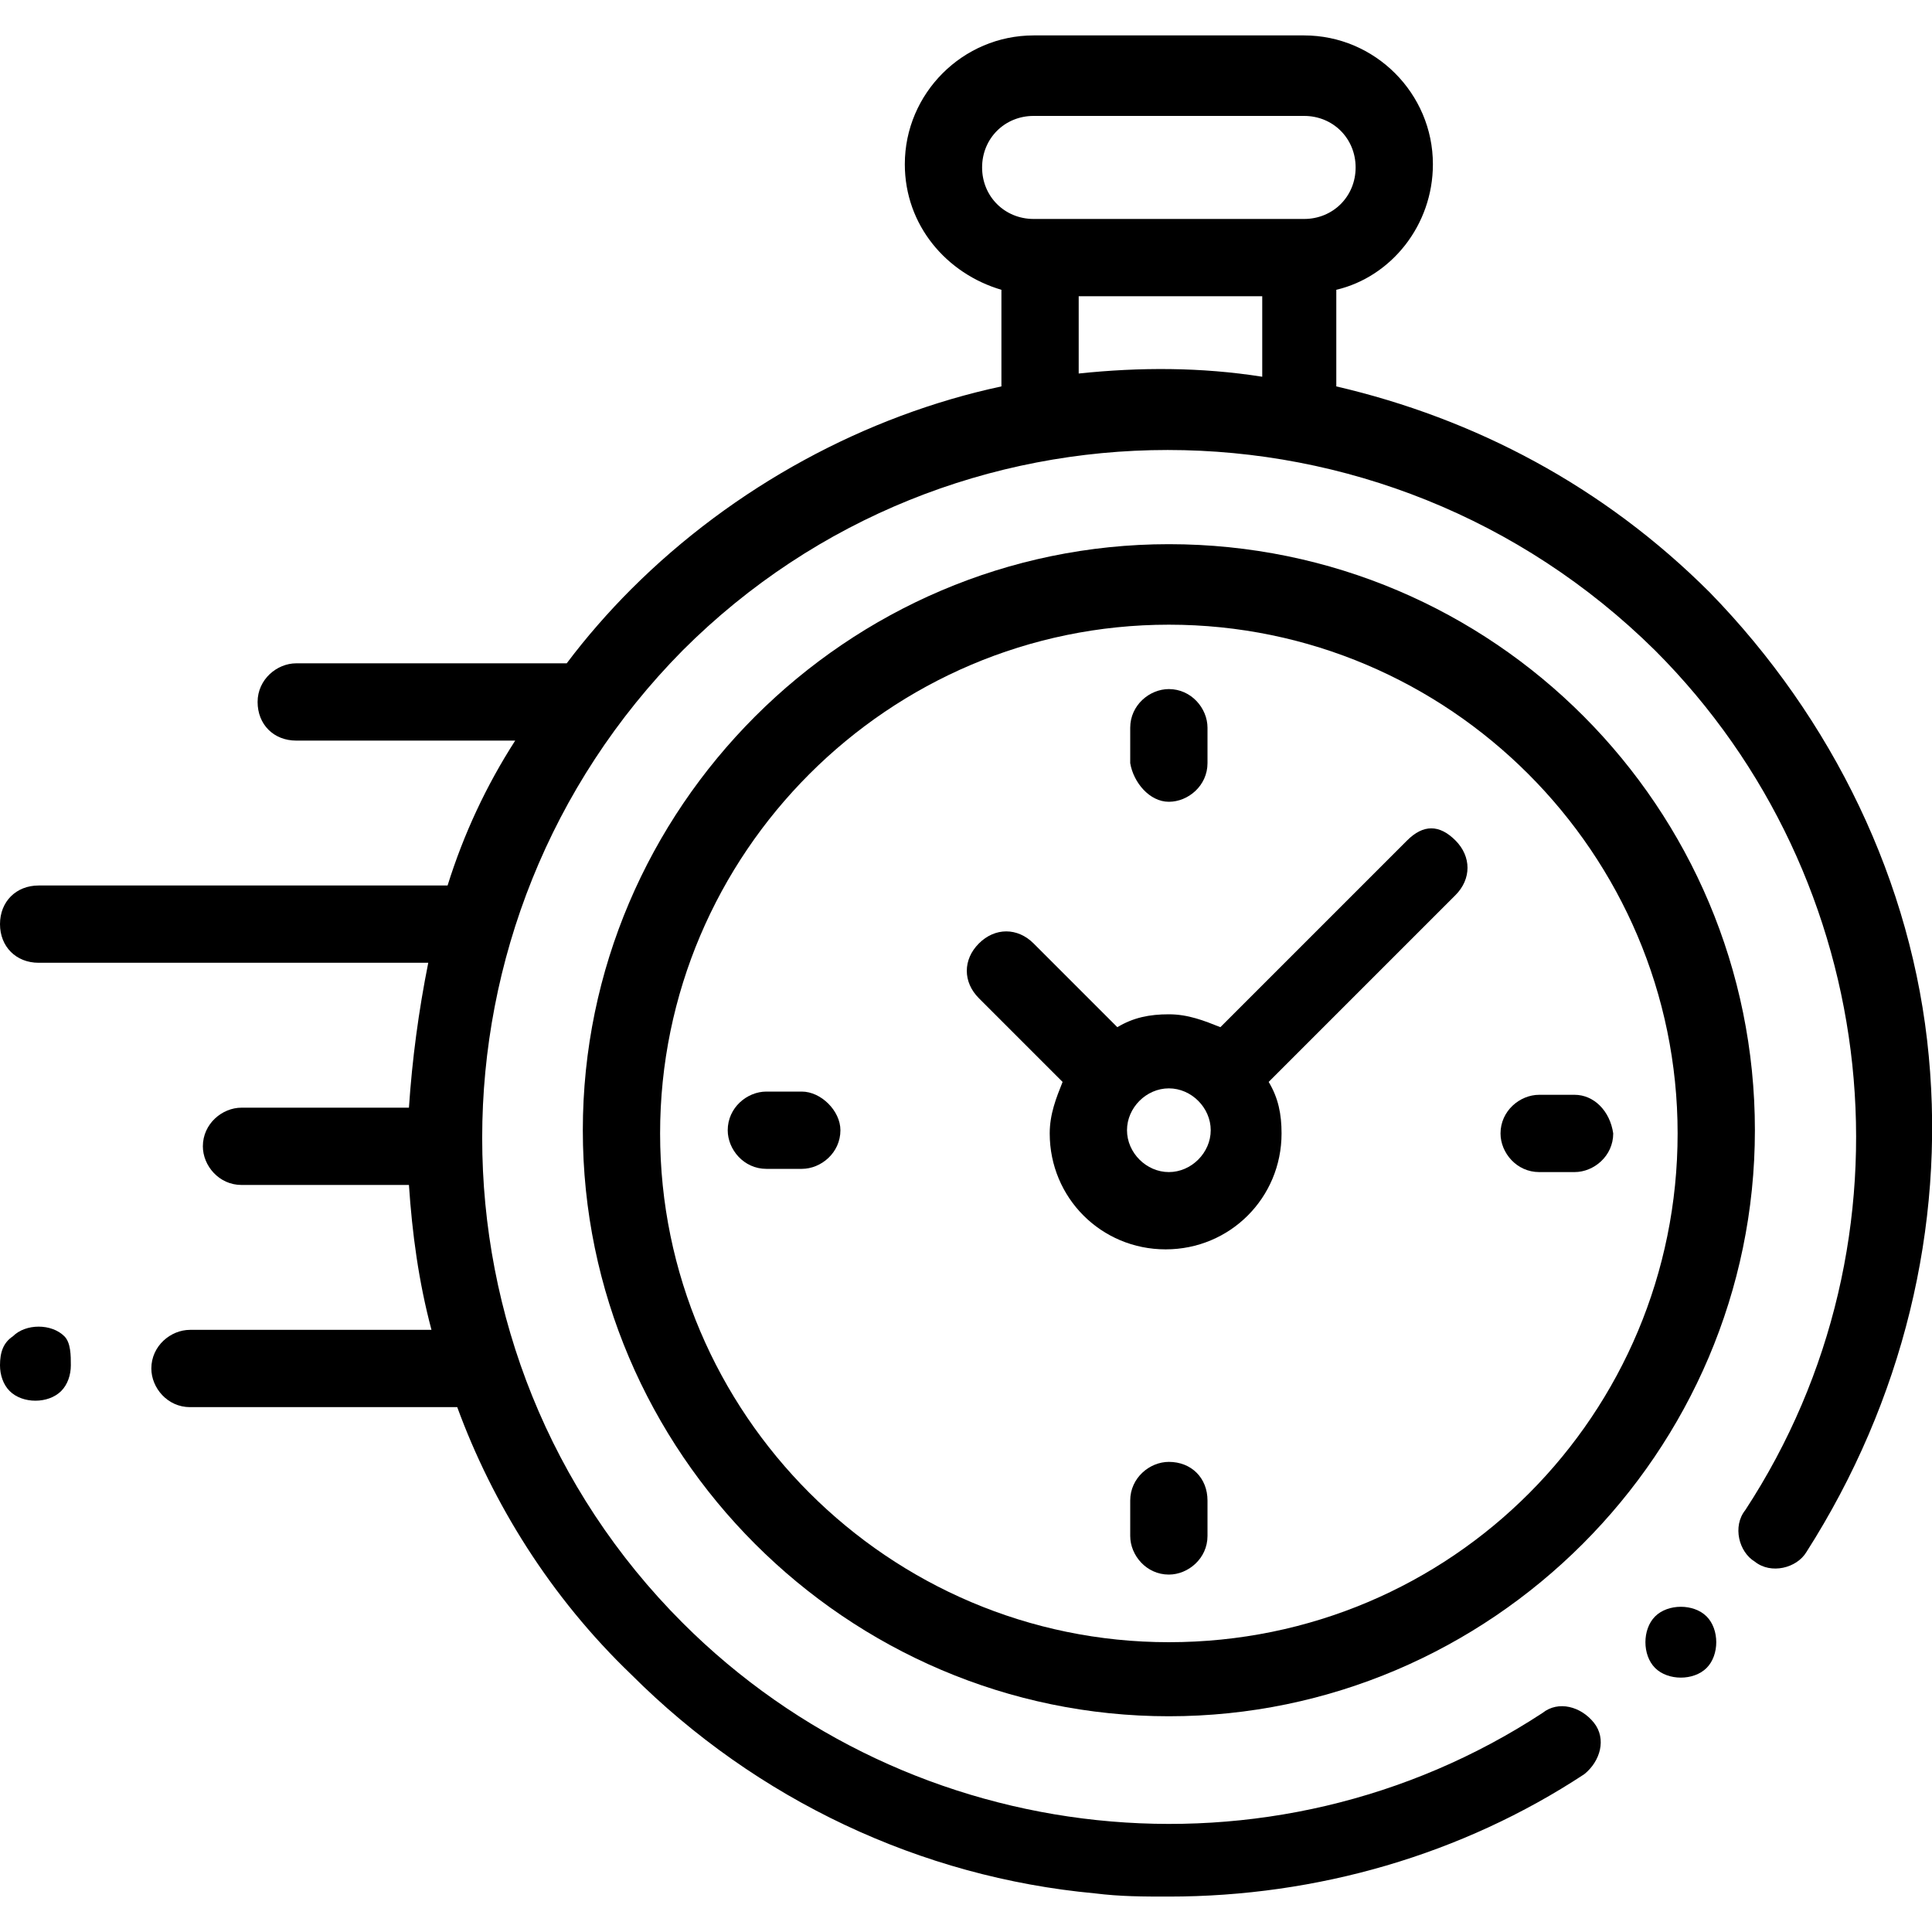
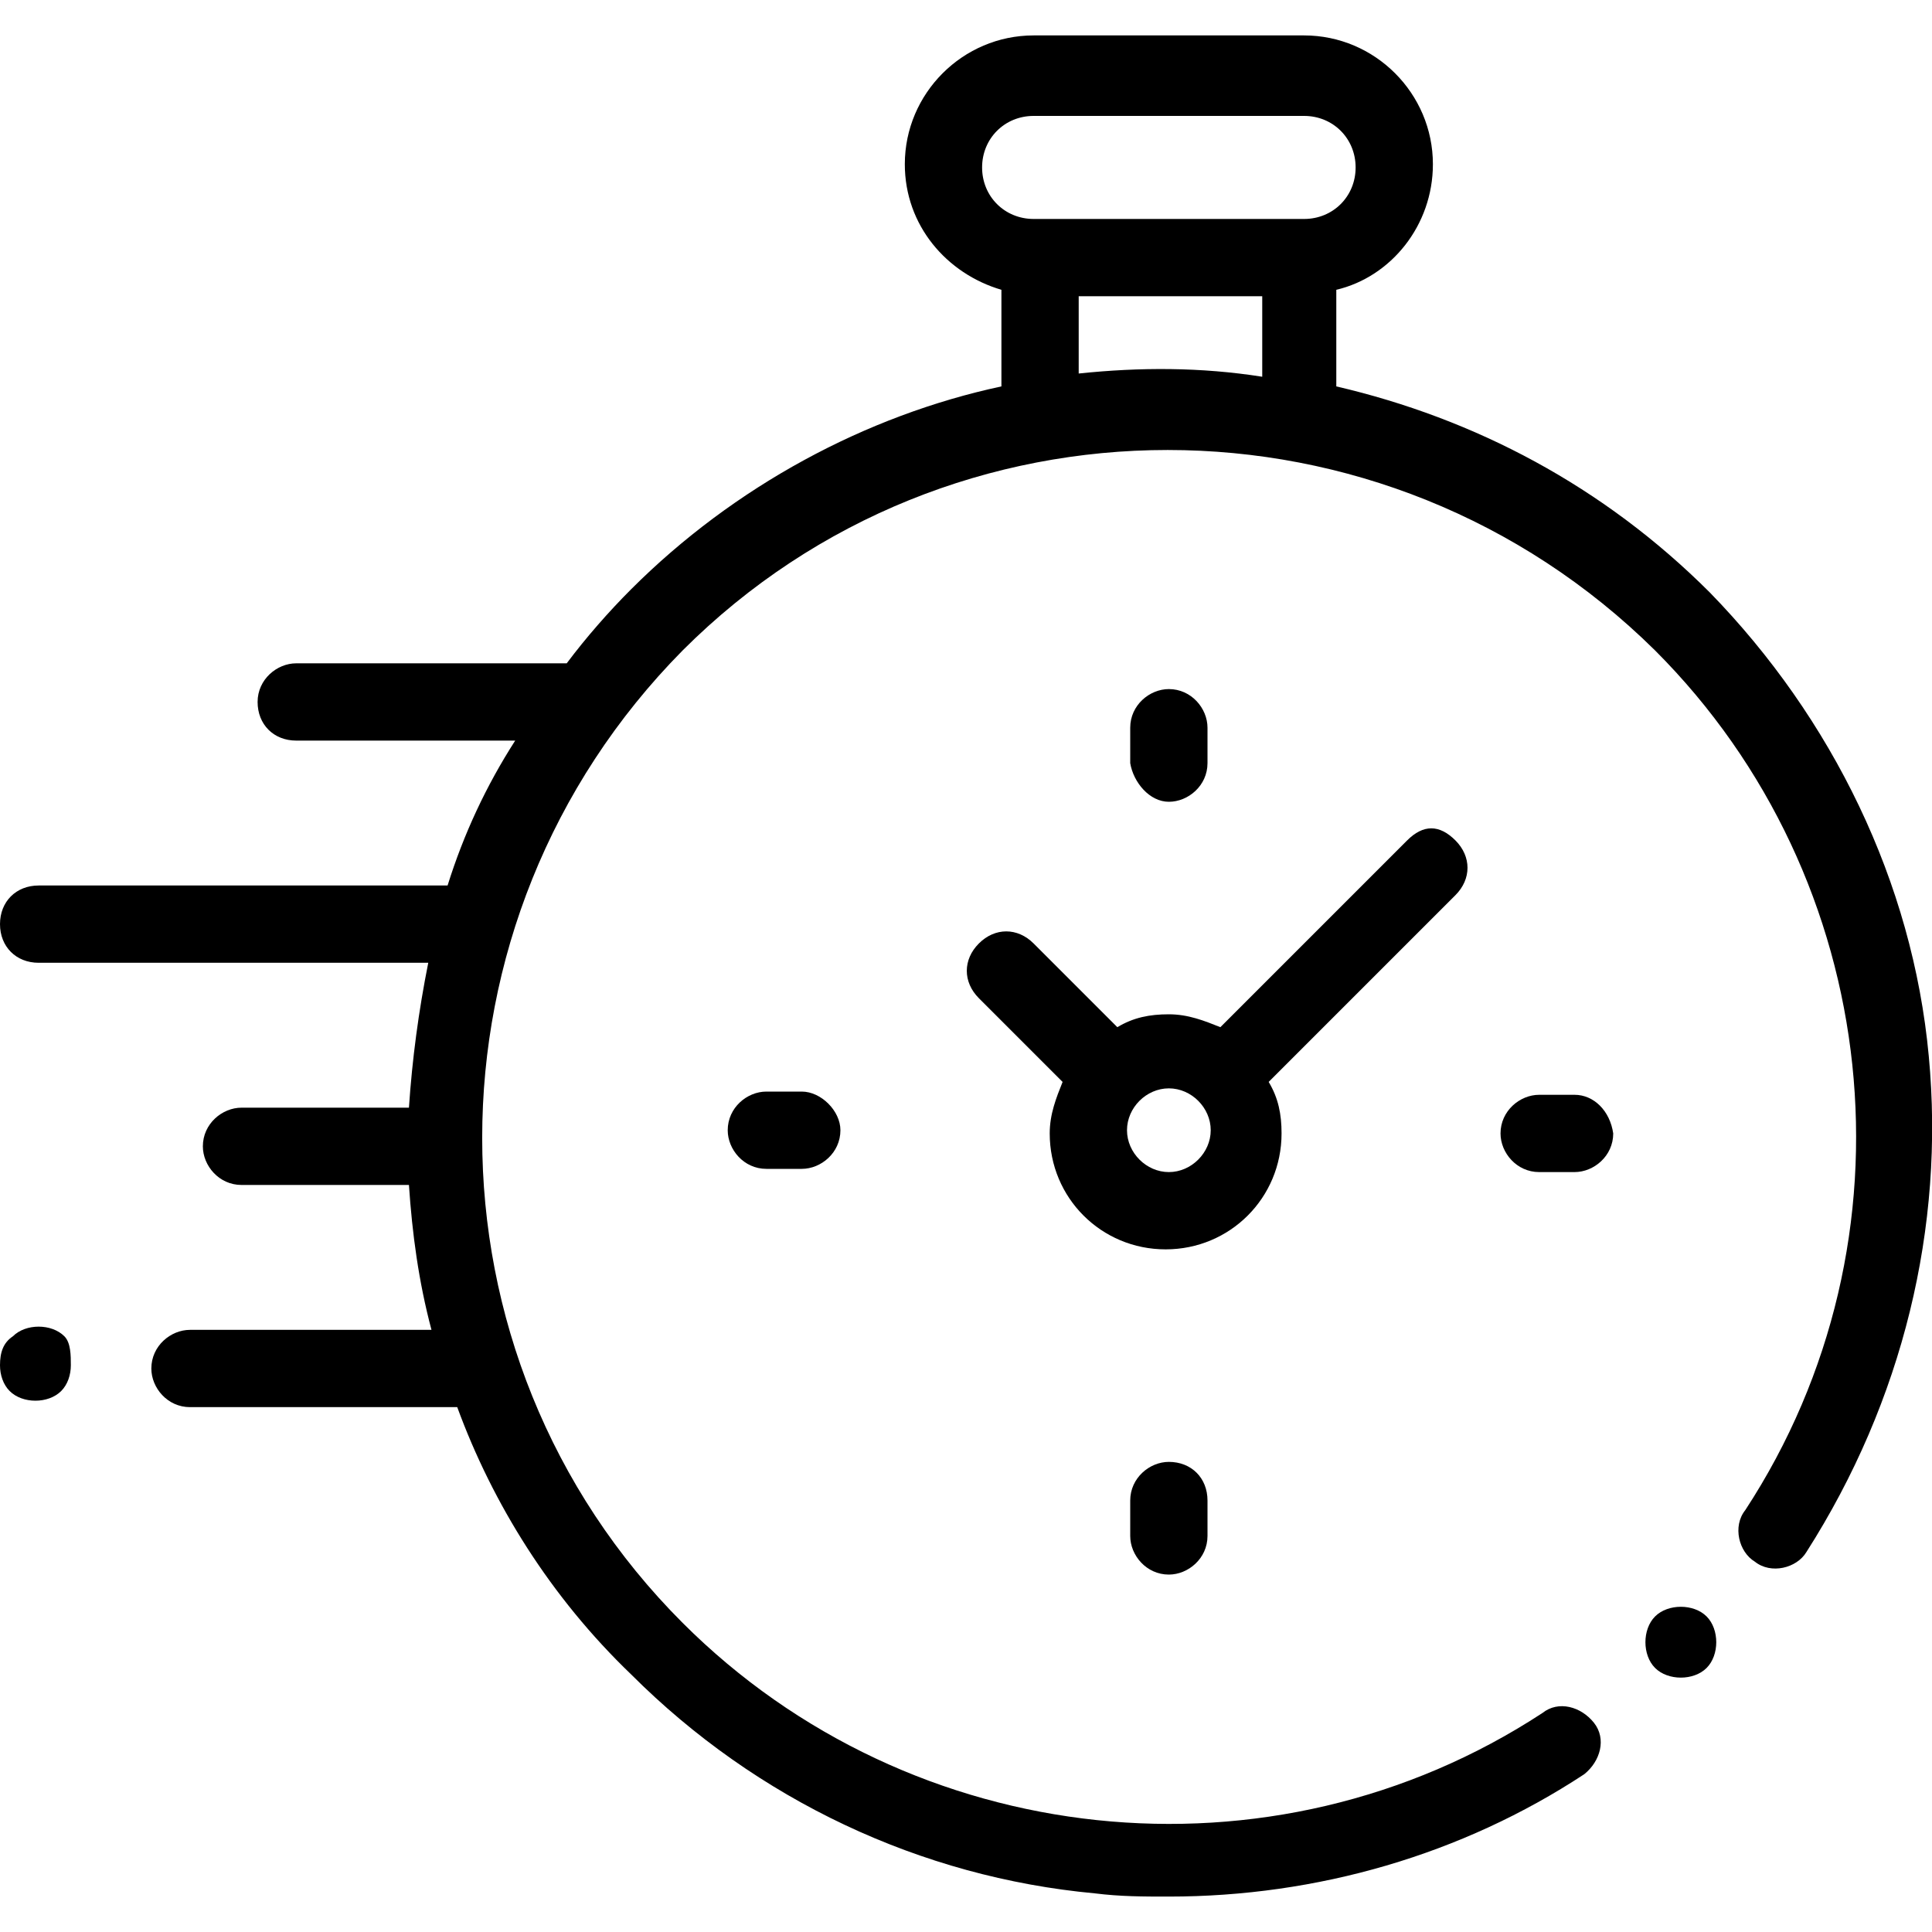
<svg xmlns="http://www.w3.org/2000/svg" version="1.1" id="Layer_1" x="0px" y="0px" width="60px" height="60px" viewBox="0 0 60 60" style="enable-background:new 0 0 60 60;" xml:space="preserve">
  <g id="XMLID_806_">
    <g id="XMLID_386_">
      <path id="XMLID_389_" d="M59.9,32.8c-0.5-5.4-3-10.5-6.8-14.4c-3.3-3.3-7.3-5.4-11.6-6.4v-3c1.7-0.4,3-2,3-3.9c0-2.2-1.8-4-4-4    h-8.4c-2.2,0-4,1.8-4,4c0,1.9,1.3,3.4,3,3.9v3c-4.2,0.9-8.3,3.1-11.5,6.3c-0.7,0.7-1.4,1.5-2,2.3c0,0-0.1,0-0.1,0H9.2    c-0.6,0-1.2,0.5-1.2,1.2S8.5,23,9.2,23H16c-0.9,1.4-1.6,2.9-2.1,4.5H1.2C0.5,27.5,0,28,0,28.7s0.5,1.2,1.2,1.2h12.1    c-0.3,1.5-0.5,3-0.6,4.5H7.5c-0.6,0-1.2,0.5-1.2,1.2c0,0.6,0.5,1.2,1.2,1.2h5.2c0.1,1.5,0.3,3,0.7,4.5H5.9c-0.6,0-1.2,0.5-1.2,1.2    c0,0.6,0.5,1.2,1.2,1.2h8.3c1.1,3,2.9,5.9,5.4,8.3c3.9,3.9,9,6.3,14.4,6.8c0.8,0.1,1.5,0.1,2.3,0.1c4.6,0,9.1-1.3,12.9-3.8    c0.5-0.4,0.7-1.1,0.3-1.6c-0.4-0.5-1.1-0.7-1.6-0.3c-8.4,5.5-19.6,4.3-26.7-2.8c-8.3-8.3-8.3-21.8,0-30.2c8.3-8.3,21.8-8.3,30.2,0    c7.1,7.1,8.3,18.3,2.8,26.7c-0.4,0.5-0.2,1.3,0.3,1.6c0.5,0.4,1.3,0.2,1.6-0.3C59.1,43.5,60.4,38.1,59.9,32.8z M30.5,5.2    c0-0.9,0.7-1.6,1.6-1.6h8.4c0.9,0,1.6,0.7,1.6,1.6s-0.7,1.6-1.6,1.6h-0.2h-8h-0.2C31.2,6.8,30.5,6.1,30.5,5.2z M33.5,11.6V9.2h5.7    v2.5C37.3,11.4,35.4,11.4,33.5,11.6z" />
      <path id="XMLID_391_" d="M52.2,49.9c-0.3,0-0.6,0.1-0.8,0.3c-0.2,0.2-0.3,0.5-0.3,0.8s0.1,0.6,0.3,0.8c0.2,0.2,0.5,0.3,0.8,0.3    c0.3,0,0.6-0.1,0.8-0.3c0.2-0.2,0.3-0.5,0.3-0.8s-0.1-0.6-0.3-0.8C52.8,50,52.5,49.9,52.2,49.9z" />
-       <path id="XMLID_394_" d="M36.3,16.9c-10,0-18.2,8.2-18.2,18.2s8.2,18.2,18.2,18.2s18.2-8.2,18.2-18.2S46.4,16.9,36.3,16.9z     M36.3,51c-8.7,0-15.8-7.1-15.8-15.8s7.1-15.8,15.8-15.8s15.8,7.1,15.8,15.8S45.1,51,36.3,51z" />
      <path id="XMLID_397_" d="M43.7,26.1l-5.8,5.8c-0.5-0.2-1-0.4-1.6-0.4c-0.6,0-1.1,0.1-1.6,0.4l-2.6-2.6c-0.5-0.5-1.2-0.5-1.7,0    c-0.5,0.5-0.5,1.2,0,1.7l2.6,2.6c-0.2,0.5-0.4,1-0.4,1.6c0,2,1.6,3.6,3.6,3.6c2,0,3.6-1.6,3.6-3.6c0-0.6-0.1-1.1-0.4-1.6l5.6-5.6    l0,0l0.2-0.2c0.5-0.5,0.5-1.2,0-1.7S44.2,25.6,43.7,26.1z M36.3,36.4c-0.7,0-1.3-0.6-1.3-1.3c0-0.7,0.6-1.3,1.3-1.3    c0.7,0,1.3,0.6,1.3,1.3C37.6,35.8,37,36.4,36.3,36.4z" />
      <path id="XMLID_398_" d="M48.9,34h-1.1c-0.6,0-1.2,0.5-1.2,1.2c0,0.6,0.5,1.2,1.2,1.2h1.1c0.6,0,1.2-0.5,1.2-1.2    C50,34.5,49.5,34,48.9,34z" />
      <path id="XMLID_399_" d="M24.9,33.9h-1.1c-0.6,0-1.2,0.5-1.2,1.2c0,0.6,0.5,1.2,1.2,1.2h1.1c0.6,0,1.2-0.5,1.2-1.2    C26.1,34.5,25.5,33.9,24.9,33.9z" />
      <path id="XMLID_400_" d="M36.3,24.9c0.6,0,1.2-0.5,1.2-1.2v-1.1c0-0.6-0.5-1.2-1.2-1.2c-0.6,0-1.2,0.5-1.2,1.2v1.1    C35.2,24.3,35.7,24.9,36.3,24.9z" />
      <path id="XMLID_424_" d="M36.3,45.4c-0.6,0-1.2,0.5-1.2,1.2v1.1c0,0.6,0.5,1.2,1.2,1.2c0.6,0,1.2-0.5,1.2-1.2v-1.1    C37.5,45.9,37,45.4,36.3,45.4z" />
      <path id="XMLID_425_" d="M1.2,41.2c-0.3,0-0.6,0.1-0.8,0.3C0.1,41.7,0,42,0,42.4c0,0.3,0.1,0.6,0.3,0.8c0.2,0.2,0.5,0.3,0.8,0.3    s0.6-0.1,0.8-0.3c0.2-0.2,0.3-0.5,0.3-0.8S2.2,41.7,2,41.5C1.8,41.3,1.5,41.2,1.2,41.2z" />
    </g>
  </g>
</svg>